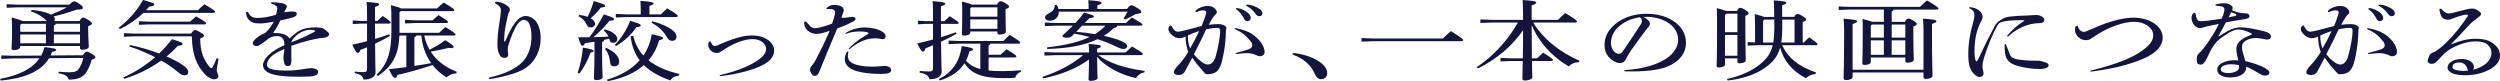
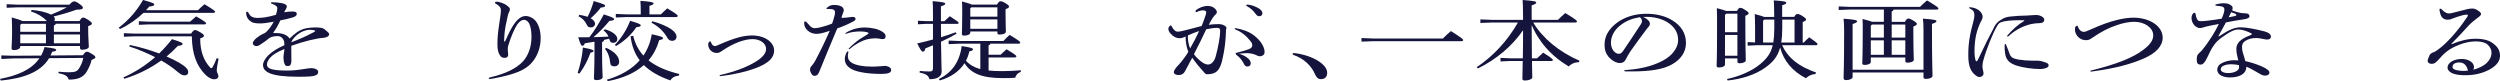
<svg xmlns="http://www.w3.org/2000/svg" id="_レイヤー_2" viewBox="0 0 1125.88 36.55">
  <defs>
    <style>.cls-1{fill:#14143c;}</style>
  </defs>
  <g id="_レイヤー_2-2">
    <path class="cls-1" d="M37.36,24.86c.88-1.33,1.27-1.57,1.72-1.57.59,0,1.08.2,2.16.9,1.27.78,1.72,1.18,1.72,1.57s-.39.67-1.72,1.22c-.39,1.84-1.13,3.37-2.11,5.14-1.62,2.75-4.02,3.73-8.19,3.73-.39-1.45-1.47-2.35-4.61-2.86l.05-.71c1.52.16,3.09.27,4.56.27,2.94,0,3.87-.43,4.71-1.84.83-1.33,1.52-2.78,1.86-4.63l-15.39.12c-3.92,6.55-12.21,9.18-21.77,10.08l-.34-.75c7.6-1.45,14.17-4.04,17.75-9.29l-12.16.08-5,.24v-1.61l5,.16,12.94-.08c.64-1.18,1.13-2.43,1.52-3.84,4.71.55,5.25.86,5.25,1.25s-.34.67-1.81.86c-.25.55-.49,1.14-.74,1.69l14.61-.12ZM31.23,2.08c1.18-1.22,1.67-1.45,2.16-1.45.54,0,1.13.23,2.45,1.18,1.27.9,1.47,1.25,1.47,1.69,0,.59-.69.86-2.89.86-3.28,1.18-6.81,2.24-10.3,3.06.39.35.59.75.59,1.18,0,.35-.1.67-.25.9h11.33c.78-1.33,1.18-1.57,1.62-1.57.54,0,.93.12,2.35,1.02,1.52,1.1,1.62,1.33,1.62,1.65,0,.39-.29.67-1.67,1.18v1.49c0,4,.29,6.39.29,7.76,0,.82-1.42,1.37-2.94,1.37-.64,0-1.03-.27-1.03-.78v-.9H9.12v.31c0,.86-1.13,1.53-2.75,1.53-.78,0-1.18-.27-1.18-.75,0-1.1.25-2.98.25-7.69,0-2.08-.05-4.08-.15-6.27,3.04.86,4.27,1.29,4.8,1.65h11.03c-.1-.08-.15-.16-.25-.24-1.62-1.76-4.31-3.33-6.96-4.12l.34-.67c3.14.24,6.47.94,8.73,2.12,2.45-.98,4.85-2.04,7.11-3.29H7.89l-4.9.2v-1.61l4.9.2h23.34ZM9.71,10.71l-.59.47v3.14h11.57v-3.61h-10.98ZM9.12,15.53v3.96h11.57v-3.96h-11.57ZM25.1,10.71c-.1.43-.39.63-.83.78v2.82h11.77v-3.61h-10.93ZM24.27,15.53v3.96h11.77v-3.96h-11.77Z" />
    <path class="cls-1" d="M64.61,5.8c-2.94,2.82-6.62,5.41-10.54,7.25l-.64-.55c4.27-3.18,8.09-7.45,10.98-12.51,4.71,1.33,5.1,1.57,5.05,2.12-.05.43-.74.75-2.21.82-.44.55-.93,1.1-1.47,1.65h23.39c.98-1.02,1.91-1.76,2.94-2.67,4.17,2.55,4.76,3.02,4.76,3.41,0,.27-.29.47-.78.47h-31.48ZM58.53,20.27c4.27.86,8.92,2.24,13.14,3.8,2.06-1.96,3.97-4.12,5.79-6.43,4.31,1.37,4.76,1.65,4.76,2.16,0,.39-.44.71-2.11.86-1.62,1.73-3.28,3.29-5.1,4.78,2.21.94,4.12,1.88,5.64,2.78,3.14,1.84,4.12,3.06,4.12,4.23,0,.94-.59,1.49-1.67,1.49s-1.86-.55-3.38-1.8c-2.01-1.73-4.46-3.37-7.11-4.9-4.9,3.57-10.49,6.31-16.57,8.23l-.49-.59c5.29-2.39,10.05-5.41,14.32-9.14-3.82-1.92-7.84-3.61-11.67-4.82l.34-.67ZM60.64,16.35l-4.85.2v-1.61l4.85.2h25.4c.88-1.25,1.27-1.61,1.77-1.61.54,0,1.13.24,2.55,1.1,1.27.82,1.52,1.18,1.52,1.45,0,.43-.44.78-1.72,1.22,0,5.76,1.57,9.76,4.17,12.75.44.55.64.63.88.63s.44-.24.64-.63c.69-1.18,1.32-2.71,1.72-3.84l.88.2c-.44,2.08-.83,4.39-.83,5.37s.74,1.57.74,2.51c0,.86-.74,1.41-1.86,1.41-1.47,0-2.99-1.02-4.17-2.24-3.58-3.76-5.83-8.67-5.93-17.1h-25.74ZM85.59,9.76c.88-.82,1.77-1.57,2.75-2.39,3.92,2.27,4.46,2.78,4.46,3.14,0,.27-.25.47-.74.47h-24.86l-4.66.2v-1.61l4.66.2h18.38Z" />
    <path class="cls-1" d="M111.2,5.25c.39,0,.69.39,1.03,1.06.54,1.06,1.81,1.76,3.38,1.76,2.75,0,4.66-.27,8.68-1.41.39-1.29.59-2.24.59-2.75,0-.55,0-.82-.54-1.25-.54-.47-1.13-.75-1.91-.98-.34-.12-.44-.2-.44-.39,0-.16.2-.27.49-.27,1.67,0,3.14.16,4.41.39,1.37.27,2.3.82,2.3,1.45,0,.39-.2.82-.39,1.14-.25.43-.49.86-.83,1.53,1.32-.24,2.4-.35,3.73-.35,1.42,0,1.96.35,1.96,1.1,0,.63-.54,1.18-1.81,1.57-1.96.59-3.73.98-5.59,1.33-.98,2.12-2.01,3.96-3.04,5.33-.1.12-.15.2-.15.27s.05.12.2.12h1.27c2.6,0,4.71.82,5.74,2.27.05.08.1.12.2.12s.15-.08.25-.2c1.08-1.1,2.06-1.88,3.04-2.59,1.13-.78,2.65-1.49,4.07-1.76,1.42-.27,2.7-.39,4.46-.39.83,0,1.57.08,2.16.16.69.08,1.18.27,1.62.63.49.35.98.75,1.52,1.25.49.43.64.75.64,1.02,0,.39-.2.71-.69,1.06-.39.27-1.03.47-1.81.55-3.19.24-8.63,1.49-14.56,3.61.05,2.39.05,5.02.05,6.94,0,.47-.1,1.02-.39,1.61-.25.39-.49.55-1.27.55-.83,0-1.13-.2-1.42-.94-.34-.9-.49-1.88-.49-3.02,0-.59.1-1.06.2-1.8.1-.67.2-1.22.2-1.92-3.19,1.37-4.95,2.43-6.18,3.69-1.08,1.1-1.67,2.39-1.67,3.29,0,1.73,1.67,2.75,9.17,2.75,2.06,0,4.41-.2,7.11-.63,1.67-.27,3.04-.47,3.63-.47,1.81,0,3.19.75,3.19,1.69s-.49,1.41-1.77,1.76c-.93.27-2.5.43-7.21.43-12.26,0-15.88-2.08-15.88-5.33,0-1.1.83-2.82,2.45-4.39,1.57-1.53,4.12-3.18,7.16-4.47,0-1.41-.1-1.92-.49-2.63-.64-1.06-1.52-1.49-2.55-1.49s-1.91.12-2.79.43c-.39.12-.83.39-1.08.59-1.32,1.1-2.5,1.92-4.12,2.94-.34.27-.93.55-1.72.55-.74,0-1.47-.71-1.47-1.22,0-.55.25-1.1,1.57-2.35,1.23-.94,2.26-1.61,2.84-1.84.69-.27,1.27-.55,1.67-.98,1.37-1.33,2.25-2.55,3.38-4.59-2.35.47-4.85.78-6.08.78-2.75,0-3.82-.35-5-1.49-.93-.86-1.37-2.12-1.37-3.25,0-.35.15-.55.39-.55ZM141.2,14.55c.69-.39.78-.47.78-.59s-.05-.16-.34-.27c-.44-.16-1.23-.27-2.26-.27-1.32,0-3.58.75-4.95,1.8-1.62,1.18-2.6,2.35-3.33,3.84,3.28-1.22,6.57-2.63,10.1-4.51Z" />
-     <path class="cls-1" d="M168.88,10.63c0,2.31.05,4.59.05,6.9,2.21-.67,4.36-1.37,6.37-2.08l.39.67c-2.25,1.33-4.46,2.51-6.77,3.57.05,9.53.2,11.73.2,12.98,0,1.8-2.01,3.18-5.39,3.18-.39-1.65-1.23-2.27-3.97-2.94l.05-.67c1.52.16,2.75.24,3.73.24,1.47,0,1.76-.31,1.76-1.61v-9.57c-.98.39-1.96.78-2.99,1.18-.29.9-.59,1.33-1.13,1.33-.64,0-.98-.47-2.55-3.69,2.3-.47,4.51-1.02,6.67-1.57v-7.92h-2.7l-3.73.2v-1.61l3.73.2h2.7v-2.51c0-3.06-.05-4.67-.2-6.04,4.95.35,5.64.63,5.64,1.1,0,.35-.34.67-1.86,1.14v6.31h1.08c.78-.75,1.47-1.45,2.4-2.24,3.28,2.24,3.58,2.63,3.58,3.02,0,.27-.29.43-.78.43h-6.28ZM179.86,16c-.34,9.37-3.53,14.04-9.61,18.2l-.69-.43c4.61-4.71,6.67-9.49,6.72-19.65,0-8.51-.05-9.92-.2-11.84,2.75.75,3.97,1.18,4.56,1.53h16.18c.88-.86,1.91-1.8,2.99-2.67,4.51,2.71,4.76,3.06,4.76,3.41,0,.27-.29.47-.78.47h-23.29l-.59.47v9.29h17.85c.98-.98,1.91-1.8,2.84-2.59,4.12,2.55,4.56,2.98,4.56,3.33,0,.27-.29.47-.78.47h-13.34c.49,2.2,1.23,4.35,2.4,6.39,2.5-1.22,4.95-2.63,7.11-4.31,3.38,2.2,3.73,2.59,3.73,3.1,0,.31-.34.51-1.08.51-.34,0-.69-.04-1.13-.12-2.55.59-5.39,1.25-8.09,1.69,2.6,4.08,6.52,7.06,11.72,9.06l-.2.75c-1.72,0-3.43.71-4.36,1.8-2.45-1.49-4.61-3.33-6.32-5.57-5.15,1.73-10.69,3.29-15.84,4.47-.29.98-.59,1.29-1.13,1.29-.64,0-1.13-.55-2.7-3.88,2.65-.31,5.29-.63,7.84-.94v-14.24h-3.14ZM194.77,9.14c.88-.78,1.72-1.53,2.75-2.35,3.82,2.39,4.22,2.71,4.22,3.1,0,.27-.25.47-.74.47h-14.07l-4.51.2v-1.61l4.51.2h7.84ZM187.41,16c-.1.43-.34.63-.78.82v12.86c2.5-.35,5.05-.78,7.55-1.25-1.27-1.84-2.3-3.8-3.04-5.84-.74-2.16-1.18-4.35-1.37-6.59h-2.35Z" />
    <path class="cls-1" d="M231.57,10.78c1.67-2.39,3.43-3.57,5.15-3.57,1.57,0,3.38.86,4.56,2.27,1.32,1.73,2.21,4.31,2.21,7.65,0,4.31-1.47,8.27-4.07,11.18-2.79,3.14-7.16,5.14-17.31,7.06-.69.12-1.18.2-1.47.2-.34,0-.54-.12-.54-.31s.15-.35.78-.47c6.81-1.57,11.57-3.96,14.41-6.9,2.55-2.63,4.07-6.67,4.07-11.33,0-2.67-.44-4.82-1.08-6.04-.54-.98-1.42-1.61-2.3-1.61-.98,0-2.06.74-2.99,2.04-1.27,1.92-2.79,5.29-4.07,9.49-.15.47-.25.98-.25,1.73,0,.94.2,1.96.2,2.43,0,.9-.54,1.45-1.47,1.45-1.27,0-1.72-.24-2.45-1.45-.64-1.06-.93-2.59-.93-4.9,0-2.51.25-5.18.69-8.08.49-3.14.88-5.84.88-6.94,0-1.22-.49-1.92-2.21-2.98-.34-.2-.49-.27-.49-.47,0-.24.29-.47.78-.47.44,0,.88.08,1.57.27,1.47.43,2.45.94,3.58,1.84.54.47.83.82.83,1.33,0,.55-.29,1.06-.54,1.57-.34.71-.54,1.88-.98,3.92-.74,3.06-1.08,6.23-1.08,8.74,0,.2.15.31.25.31s.2-.12.29-.31c1.47-3.45,2.84-6.04,3.97-7.65Z" />
    <path class="cls-1" d="M260.16,32.82c1.13-3.45,2.06-7.53,2.35-11.41,4.07.78,4.8,1.06,4.8,1.53,0,.31-.29.55-1.37.78-1.08,2.98-2.6,6.2-5,9.45l-.78-.35ZM267.71,18.78c-1.37.27-2.79.47-4.31.71-.29.75-.59,1.1-1.08,1.1-.59,0-.93-.59-1.91-3.8h5c2.35-3.02,4.56-6.67,6.52-10.31,4.27,1.41,4.61,1.69,4.61,2.16s-.54.63-2.11.78c-2.06,2.55-4.41,4.94-7.16,7.33,2.25-.04,4.51-.16,6.77-.27-.49-1.14-1.27-2.08-2.21-2.75l.54-.55c3.68,1.02,5.64,2.74,5.64,4.39,0,1.06-.78,1.73-1.91,1.73-.88,0-1.37-.47-1.57-1.33-.05-.2-.1-.39-.15-.55-.78.16-1.57.35-2.35.55-.05.55-.34.82-.88.98v4.27c0,7.69.25,10.39.25,11.53,0,.78-1.18,1.33-2.75,1.33-.83,0-1.18-.27-1.18-.78,0-1.06.25-4.04.25-12.12v-4.39ZM260.9,6.67c1.47.24,2.75.55,3.73.9,1.18-2.27,2.01-4.47,2.75-7.1,4.56,1.33,5.15,1.69,5.15,2.16,0,.39-.49.67-1.96.78-1.32,1.76-2.79,3.29-4.56,4.82,1.32.71,1.96,1.61,1.96,2.47,0,.94-.83,1.65-1.81,1.65s-1.57-.39-1.91-1.22c-.74-1.69-2.16-3.1-3.73-3.8l.39-.67ZM273.1,21.57c3.77,1.76,5.74,3.92,5.74,6.27,0,1.25-.88,2.04-2.21,2.04-1.08,0-1.76-.51-1.81-1.53-.25-2.71-1.08-4.9-2.4-6.35l.69-.43ZM285.16,16.12c.83,3.49,2.35,6.43,4.61,8.9,1.86-2.75,3.14-5.96,3.77-9.61,4.27.98,5.05,1.29,5.05,1.73,0,.47-.44.71-1.72.94-1.03,3.53-2.6,6.55-4.8,9.1,3.38,2.71,7.94,4.71,13.87,6.16l-.2.71c-1.96.2-3.14.98-3.87,2.16-5.1-1.8-9.02-4.04-11.91-6.9-4.02,3.57-9.46,5.96-16.28,7.25l-.34-.67c6.32-1.88,11.28-4.78,14.76-8.74-2.25-2.94-3.58-6.51-4.12-10.82l1.18-.2ZM276.88,20.23c2.79-2.82,5.34-6.78,6.91-10.86,4.12,1.22,4.76,1.57,4.76,2.04,0,.51-.64.71-1.96.82-1.96,2.98-5.05,6.04-9.07,8.47l-.64-.47ZM297.62,6.47c.93-.94,1.91-1.84,2.89-2.71,4.31,2.59,4.71,3.06,4.71,3.41,0,.31-.29.51-.78.51h-22.45l-4.66.2v-1.61l4.66.2h6.57v-1.53c0-1.8-.05-2.94-.15-4.55,4.76.31,5.93.67,5.93,1.1,0,.39-.34.71-1.86,1.14v3.84h5.15ZM293.84,9.57c3.48.94,6.77,2.35,8.78,3.84,1.32.98,2.06,2.08,2.06,3.06,0,1.18-.83,1.92-1.96,1.92-.93,0-1.67-.43-2.21-1.41-1.47-2.59-3.73-4.98-7.16-6.78l.49-.63Z" />
    <path class="cls-1" d="M320.2,19.02c.39,1.18,1.03,1.73,1.81,1.73.39,0,.74-.16,2.06-.75,3.48-1.53,6.37-2.59,8.92-3.25,2.11-.55,3.97-.78,5.74-.78,5.64,0,9.9,2.98,9.9,6.82,0,3.29-2.65,5.8-8.48,7.96-4.02,1.49-9.32,2.74-14.66,3.41-.59.08-.83.12-1.03.12-.25,0-.39-.08-.39-.24s.1-.24.64-.35c6.67-1.53,12.21-3.73,16.03-6.16,3.04-1.96,4.27-3.76,4.27-5.53,0-2.43-2.65-4.39-6.03-4.39-1.81,0-3.82.39-6.28,1.29s-5.15,2.35-7.94,4.27c-.83.55-1.18.67-2.06.67-2.06,0-3.77-1.69-3.77-3.84,0-.67.44-1.37.83-1.37.2,0,.29.08.44.39Z" />
    <path class="cls-1" d="M375.85,7.06c.15-.78.2-1.25.2-1.57,0-.94-.69-1.45-2.6-1.45h-1.03c-.15,0-.25-.08-.25-.16s.05-.2.29-.43c1.03-.9,1.86-1.22,3.19-1.22,1.96,0,3.43.47,3.97,1.29.25.39.39.78.39,1.06,0,.31-.15.78-.39,1.37s-.44,1.18-.69,2.08h.64c.69,0,1.72-.08,2.89-.27.54-.08,1.23-.16,1.52-.16.83,0,1.32.35,1.32.9,0,.43-.29.75-1.08,1.18-2.3,1.22-4.51,2.2-7.16,3.1-3.68,8.71-5.44,12.98-8.09,19.49-.59,1.45-1.13,1.88-2.16,1.88-.49,0-.88-.2-1.23-.71-.54-.82-.78-1.45-.78-2.24,0-.59.34-1.22.98-1.84.49-.59.98-1.29,1.42-2.12,2.4-4.51,4.46-8.78,6.47-13.37-3.04,1.02-4.56,1.37-5.93,1.37-1.52,0-2.89-.51-3.92-1.41-1.08-.94-1.67-2.12-1.67-3.41,0-.59.15-.78.39-.78.29,0,.59.16.83.47.59.67,1.18,1.33,1.52,1.69.69.63,1.37.9,2.01.9.78,0,1.72-.2,2.84-.47,1.42-.35,3.14-.86,5-1.61.39-1.1.83-2.47,1.08-3.57ZM382.08,23.37c0,.16-.05.35-.1.59-.1.31-.15.74-.15,1.18,0,1.53.69,2.55,1.96,3.25,1.72.94,4.66,1.61,8.82,1.61,1.08,0,2.55-.04,3.73-.16.88-.08,1.72-.16,2.21-.16.34,0,.54.04.83.12,1.32.31,1.96.94,1.96,1.69,0,1.22-1.13,1.8-4.51,1.8-5.79,0-10.59-.82-12.89-1.96-2.35-1.14-3.48-2.71-3.48-4.75,0-.86.34-2.08.78-2.9.2-.35.39-.55.59-.55.15,0,.25.08.25.24ZM391.15,14.98c0-.16-.2-.35-.64-.47-.69-.2-1.72-.35-3.14-.35-2.16,0-4.36.35-5.88.9-.2.12-.39.16-.64.16-.1,0-.15-.04-.15-.16,0-.08.2-.27.59-.51,1.37-.78,3.04-1.45,4.46-1.76,1.18-.27,2.35-.43,3.58-.43,1.37,0,3.14.2,4.51.51,1.37.31,2.65.82,3.58,1.45,1.08.71,1.42,1.29,1.42,2,0,.82-.44,1.29-1.18,1.29-.54,0-1.08-.08-1.67-.2-.64-.12-1.32-.16-1.91-.16-1.23,0-2.55.2-3.68.47-2.16.55-5.2,2.16-7.5,4.16-.29.24-.39.27-.49.27s-.2-.08-.2-.16.05-.16.25-.35c1.13-1.22,3.09-2.86,4.71-4,1.08-.71,2.11-1.33,3.24-2,.64-.39.74-.51.74-.67Z" />
    <path class="cls-1" d="M423.79,16.74c2.21-.67,4.41-1.37,6.62-2.2l.39.63c-2.3,1.33-4.66,2.55-7.01,3.61.1,9.69.29,12.08.29,13.45,0,2.04-1.67,3.45-5.49,3.45-.44-1.73-1.62-2.43-4.46-3.02l.1-.71c1.62.16,2.6.24,4.27.24,1.27,0,1.67-.35,1.67-1.45v-10.35c-1.13.51-2.3.98-3.43,1.41-.25,1.1-.59,1.45-1.08,1.45-.59,0-.93-.43-2.6-3.69,2.55-.59,4.85-1.14,7.11-1.76v-7.06h-3.04l-3.73.2v-1.61l3.73.2h3.04v-2.63c0-3.53-.05-4.94-.15-6.39,5.1.43,5.69.71,5.69,1.14,0,.35-.39.71-1.96,1.18v6.71h1.57c.74-.74,1.52-1.45,2.4-2.23,3.68,2.35,4.02,2.63,4.02,3.02,0,.27-.29.43-.78.43h-7.21l.05,6ZM445.21,31.76c1.81.2,3.82.27,6.23.27,2.89,0,5.74-.16,8.29-.39v.75c-1.57.55-2.21,1.53-2.55,2.63-1.52.12-3.28.16-5.44.16-9.51,0-14.46-2.08-17.36-6.71-2.3,3.61-6.13,6.31-11.13,7.76l-.44-.63c5.79-2.82,9.32-7.61,10.3-14.86,4.36.67,5.1,1.02,5.1,1.45s-.49.67-1.67.98c-.34,1.49-.83,2.9-1.52,4.2,1.67,1.8,3.77,3.02,6.47,3.76v-11.45h-9.56l-4.71.2v-1.61l4.71.2h19.95c.78-.86,1.77-1.8,2.79-2.75,4.27,2.55,4.8,3.1,4.8,3.49,0,.27-.29.47-.78.47h-12.7c-.1.43-.39.63-.78.78v4.2h5.39c.93-.86,1.76-1.61,2.7-2.47,4.07,2.47,4.41,2.82,4.41,3.22,0,.27-.29.47-.78.47h-11.72v5.88ZM436.97,14.2v.47c0,.82-1.23,1.37-2.75,1.37-.74,0-1.03-.24-1.03-.71,0-.75.15-3.02.15-9.73,0-2.08,0-3.41-.1-4.94,2.65.71,3.87,1.1,4.41,1.41h11.33c.78-1.29,1.13-1.49,1.62-1.49.54,0,.93.08,2.35.94,1.23.78,1.47,1.1,1.47,1.45s-.34.71-1.57,1.18v1.96c0,4.55.15,7.29.15,8.08,0,.94-1.32,1.37-2.89,1.37-.64,0-.93-.2-.93-.71v-.67h-12.21ZM437.46,3.29l-.49.47v3.76h12.21V3.29h-11.72ZM449.18,12.98v-4.24h-12.21v4.24h12.21Z" />
-     <path class="cls-1" d="M490.46,23.61c0-1.73-.1-2.75-.2-3.84,5,.35,5.54.63,5.54,1.06,0,.35-.29.67-1.72,1.1v1.69h12.8c1.03-.98,1.81-1.69,2.94-2.67,4.41,2.55,4.85,2.98,4.85,3.37,0,.27-.29.51-.78.51h-19.22c4.61,3.45,11.67,5.88,20.84,7.1l-.2.71c-1.62.23-2.94,1.25-3.77,2.55-7.31-1.65-13.78-5.29-17.45-9.57,0,5.84.2,8.12.2,9.57,0,.67-1.42,1.22-2.99,1.22-.74,0-1.08-.24-1.08-.67,0-1.22.2-3.57.25-8.98-5.54,4.12-13.19,7.06-20.64,8.51l-.39-.67c6.72-2.12,13.68-5.69,18.29-9.76h-12.4l-4.95.2v-1.61l4.95.2h15.15ZM503.16,11.57c-.1.63-.54.9-1.47.98-1.37,1.37-2.89,2.55-4.61,3.57,2.06.47,3.97.94,5.59,1.49,2.94.98,4.95,2.04,4.95,3.18,0,.82-.78,1.25-1.62,1.25-1.13,0-1.96-.39-3.58-1.18-2.55-1.25-5.29-2.31-8.14-3.22-5.98,2.86-13.48,4.16-22.65,4.43l-.1-.74c8.19-.9,14.46-2.39,19.17-4.67-2.25-.63-4.56-1.1-6.86-1.49l-.98.98c-.69.67-1.18.82-2.45.82s-1.96-.24-1.96-.94c1.67-1.49,3.24-2.98,4.71-4.47h-7.65l-4.95.2v-1.61l4.95.2h8.83c1.37-1.45,2.65-2.98,3.92-4.67,3.77,1.02,4.36,1.25,4.36,1.76,0,.39-.54.63-2.01.75l-2.11,2.16h18.58c1.03-.98,1.62-1.57,2.65-2.47,4.31,2.43,4.76,2.78,4.76,3.18,0,.27-.29.51-.78.51h-10.54ZM490.27,4.04v-.43c0-1.57-.05-2.27-.15-3.53,4.9.35,5.93.71,5.93,1.14,0,.39-.34.75-1.86,1.18v1.65h13.38c.98-1.37,1.37-1.69,1.86-1.69s1.08.16,2.84,1.29c1.27.78,1.72,1.18,1.72,1.69,0,.47-.54.78-2.6,1.02-1.57.98-3.24,1.8-4.76,2.43l-.64-.47c.69-1.06,1.23-1.88,1.81-3.06h-30.94c0,2.71-2.06,4.08-4.12,4.08-1.13,0-2.11-.47-2.11-1.45,0-.71.49-1.25,1.47-1.76,2.3-1.1,2.89-2.2,2.89-3.84l.93-.08c.34.55.64,1.22.78,1.84h13.53ZM484.68,14.31c2.79.23,5.64.59,8.43,1.06,1.81-1.1,3.33-2.39,4.71-3.8h-10.49l-2.65,2.75Z" />
-     <path class="cls-1" d="M533.96,16.39c-.83.51-1.86.82-2.79.82-1.47,0-2.89-.75-4.02-2.12-.69-.75-.98-1.45-.98-2.16,0-.63.69-1.49,1.08-1.49.15,0,.25.04.34.27.93,1.88,1.91,2.55,2.84,2.55.59,0,1.57-.16,3.38-.63,2.4-.63,4.95-1.25,7.35-1.92.74-1.76,1.27-3.25,1.77-4.82.2-.55.29-1.06.29-1.37,0-.55-.49-.86-1.42-.86-.83,0-1.86.27-2.65.67-.15.08-.25.12-.44.12s-.34-.12-.34-.35c0-.2.15-.43.49-.71,1.18-.94,3.38-1.73,4.9-1.73,1.81,0,3.14.67,3.97,1.92.2.31.29.63.29.98,0,.27-.1.47-.49.86-.83.78-1.77,1.92-3.14,4.75,1.23-.2,2.6-.31,4.46-.31s3.48.9,3.48,1.76c0,.24-.1.55-.2.78-.05,4.47-.64,9.14-1.47,12.67-1.13,5.84-3.09,7.37-7.01,7.37-.54,0-.78-.16-1.23-.67-1.13-1.29-2.11-2.43-3.04-3.49-1.03-1.29-1.86-2.47-2.45-3.29-.83,1.49-2.01,3.76-3.24,6.08-.59,1.1-1.47,1.73-2.84,1.73s-2.21-.51-2.21-1.33c0-.63.83-1.96,2.01-3.1,1.42-1.49,3.24-3.88,4.51-6-.83-2.12-1.23-4.51-1.23-6.98ZM535.04,15.92c-.05.2-.1.35-.1.55,0,1.84.39,3.76,1.03,5.33,1.67-2.9,2.89-5.22,4.07-7.84-1.91.63-3.24,1.18-5,1.96ZM541.81,28.31c.83.51,1.62.75,2.25.75.44,0,.93-.16,1.32-.39.88-.59,1.67-1.69,2.06-3.06,1.32-4.78,2.06-9.45,2.06-11.57,0-1.14-.29-1.49-1.37-1.49-1.23,0-3.14.23-4.9.63-1.76,3.8-3.38,7.06-5.54,11.22.78,1.18,2.6,2.98,4.12,3.92ZM557.89,24.2c-.29.04-.64.08-.83.08-.34,0-.64-.04-.64-.2s.1-.23.59-.35c1.96-.47,3.87-1.02,5.34-1.53,1.08-.39,1.62-1.06,1.62-1.76,0-.63-.25-1.22-.74-1.84-2.06-2.59-4.02-4.16-6.86-5.33-.25-.12-.34-.24-.34-.39,0-.12.1-.2.29-.2.15,0,.34.04.74.12,2.89.59,4.9,1.33,6.72,2.47,1.32.86,2.84,2.2,3.87,3.53,1.13,1.49,1.86,3.22,1.86,4.43,0,.9-.25,1.45-.83,1.76-.44.24-.83.35-1.27.35-.54,0-.74-.04-1.47-.43-1.23-.59-2.89-.98-4.31-.98-.88,0-2.21.12-3.73.27ZM557.89,3.76c1.03.23,2.4.82,3.33,1.45,1.42.94,2.06,1.88,2.06,2.86,0,.9-.64,1.45-1.52,1.45-.59,0-1.13-.31-1.47-1.02-.83-1.73-2.06-3.25-3.43-4.2-.2-.16-.25-.24-.25-.39s.15-.27.39-.27c.2,0,.49.04.88.12ZM567.11,7.29c-.64,0-1.08-.24-1.72-1.14-.88-1.29-2.35-2.59-3.87-3.41-.2-.12-.29-.2-.29-.35s.15-.31.49-.31c.98,0,2.7.43,4.31,1.22,1.72.82,2.5,1.76,2.5,2.67,0,.82-.59,1.33-1.42,1.33Z" />
+     <path class="cls-1" d="M533.96,16.39c-.83.51-1.86.82-2.79.82-1.47,0-2.89-.75-4.02-2.12-.69-.75-.98-1.45-.98-2.16,0-.63.69-1.49,1.08-1.49.15,0,.25.04.34.27.93,1.88,1.91,2.55,2.84,2.55.59,0,1.57-.16,3.38-.63,2.4-.63,4.95-1.25,7.35-1.92.74-1.76,1.27-3.25,1.77-4.82.2-.55.29-1.06.29-1.37,0-.55-.49-.86-1.42-.86-.83,0-1.86.27-2.65.67-.15.08-.25.12-.44.12s-.34-.12-.34-.35c0-.2.15-.43.49-.71,1.18-.94,3.38-1.73,4.9-1.73,1.81,0,3.14.67,3.97,1.92.2.31.29.63.29.98,0,.27-.1.47-.49.86-.83.78-1.77,1.92-3.14,4.75,1.23-.2,2.6-.31,4.46-.31s3.48.9,3.48,1.76c0,.24-.1.55-.2.78-.05,4.47-.64,9.14-1.47,12.67-1.13,5.84-3.09,7.37-7.01,7.37-.54,0-.78-.16-1.23-.67-1.13-1.29-2.11-2.43-3.04-3.49-1.03-1.29-1.86-2.47-2.45-3.29-.83,1.49-2.01,3.76-3.24,6.08-.59,1.1-1.47,1.73-2.84,1.73s-2.21-.51-2.21-1.33c0-.63.83-1.96,2.01-3.1,1.42-1.49,3.24-3.88,4.51-6-.83-2.12-1.23-4.51-1.23-6.98ZM535.04,15.92c-.05.2-.1.35-.1.55,0,1.84.39,3.76,1.03,5.33,1.67-2.9,2.89-5.22,4.07-7.84-1.91.63-3.24,1.18-5,1.96ZM541.81,28.31c.83.51,1.62.75,2.25.75.44,0,.93-.16,1.32-.39.88-.59,1.67-1.69,2.06-3.06,1.32-4.78,2.06-9.45,2.06-11.57,0-1.14-.29-1.49-1.37-1.49-1.23,0-3.14.23-4.9.63-1.76,3.8-3.38,7.06-5.54,11.22.78,1.18,2.6,2.98,4.12,3.92ZM557.89,24.2c-.29.04-.64.08-.83.08-.34,0-.64-.04-.64-.2s.1-.23.59-.35c1.96-.47,3.87-1.02,5.34-1.53,1.08-.39,1.62-1.06,1.62-1.76,0-.63-.25-1.22-.74-1.84-2.06-2.59-4.02-4.16-6.86-5.33-.25-.12-.34-.24-.34-.39,0-.12.1-.2.29-.2.15,0,.34.04.74.12,2.89.59,4.9,1.33,6.72,2.47,1.32.86,2.84,2.2,3.87,3.53,1.13,1.49,1.86,3.22,1.86,4.43,0,.9-.25,1.45-.83,1.76-.44.24-.83.35-1.27.35-.54,0-.74-.04-1.47-.43-1.23-.59-2.89-.98-4.31-.98-.88,0-2.21.12-3.73.27Zc1.03.23,2.4.82,3.33,1.45,1.42.94,2.06,1.88,2.06,2.86,0,.9-.64,1.45-1.52,1.45-.59,0-1.13-.31-1.47-1.02-.83-1.73-2.06-3.25-3.43-4.2-.2-.16-.25-.24-.25-.39s.15-.27.39-.27c.2,0,.49.04.88.12ZM567.11,7.29c-.64,0-1.08-.24-1.72-1.14-.88-1.29-2.35-2.59-3.87-3.41-.2-.12-.29-.2-.29-.35s.15-.31.49-.31c.98,0,2.7.43,4.31,1.22,1.72.82,2.5,1.76,2.5,2.67,0,.82-.59,1.33-1.42,1.33Z" />
    <path class="cls-1" d="M582.11,24.31c0-.16.1-.27.29-.35.1-.04.29-.08.59-.04,4.02.47,8.19,1.84,10.98,3.73,2.4,1.61,3.73,3.33,3.73,5.18s-1.13,2.82-2.84,2.82c-1.23,0-2.06-.82-2.7-2.35-1.67-3.84-5.1-6.98-9.61-8.55-.25-.08-.44-.24-.44-.43Z" />
    <path class="cls-1" d="M649.81,17.33c1.13-1.14,2.26-2.2,3.63-3.33,5.15,3.29,5.49,3.65,5.49,4.08,0,.27-.29.47-.78.47h-39.76l-5.25.2v-1.61l5.25.2h31.43Z" />
    <path class="cls-1" d="M710.97,28.04c-1.91,0-3.48.78-4.51,1.88-1.86-1.18-3.68-2.35-5.34-3.73-3.58-2.9-6.47-6.23-8.73-9.88-1.03-1.65-1.81-3.29-2.6-5.02.05,4.98.05,10,.1,14.98h2.3c.88-.86,1.72-1.61,2.79-2.55,3.92,2.43,4.36,3.02,4.36,3.33,0,.24-.29.43-.78.43h-8.63c.05,4.9.15,6.63.15,7.37s-1.62,1.41-3.29,1.41c-.78,0-1.18-.24-1.18-.75,0-1.02.1-2.9.15-8.04h-5.69l-4.31.2v-1.61l4.31.2h5.74c.1-4.2.1-8.43.1-12.63-5,7.25-12.06,13.1-20.3,17.18l-.59-.55c7.35-4.86,13.83-11.8,18.58-20.12h-11.91l-5,.2v-1.61l5,.2h14.22v-1.57c0-4.04-.1-5.61-.2-7.37,5.39.39,6.13.67,6.13,1.18,0,.39-.39.71-2.06,1.25v6.51h11.87c.93-.94,2.01-2,3.28-3.06,4.85,2.94,5.25,3.41,5.25,3.8,0,.27-.29.47-.78.47h-18.92c4.22,7.02,11.62,13.22,20.89,17.22l-.39.67Z" />
    <path class="cls-1" d="M743.05,10.67c0,.43-.15.86-.44,1.18-.34.43-.74.82-1.03,1.25-2.25,2.9-4.85,6.55-7.26,9.92-.83,1.25-1.67,2.75-2.3,3.96-.49.98-1.37,1.41-2.6,1.41-1.37,0-3.43-.98-5.05-2.86-1.27-1.57-1.76-3.1-1.76-5.41,0-3.69,1.76-7.02,5.64-9.92,3.38-2.51,8.09-4,13.14-4,4.71,0,8.78,1.06,11.91,3.06,3.97,2.47,5.98,5.88,5.98,10.16,0,3.92-2.26,7.37-6.42,9.65-3.82,2.08-9.22,3.1-18.14,3.1h-2.26c-.78,0-.98-.08-.98-.31s.15-.31,1.03-.35c7.3-.47,13.83-2.39,17.99-5.18,3.19-2.12,5.25-5.25,5.25-8.27,0-3.45-1.67-6.16-5.1-8.2-2.45-1.41-5.74-2.27-8.92-2.27-.64,0-1.18,0-1.72.04,2.01.9,3.04,2.04,3.04,3.06ZM729.51,11.57c-2.55,2.04-4.02,4.86-4.02,7.69s1.72,4.98,3.63,4.98c.69,0,1.27-.51,1.81-1.25,2.89-4.2,5.25-7.8,7.99-12,.44-.71.54-.98.54-1.29,0-.98-.34-1.57-1.03-1.96-3.63.63-6.32,1.73-8.92,3.84Z" />
    <path class="cls-1" d="M782.25,4.94c.64-1.18,1.03-1.41,1.42-1.41.54,0,.93.08,2.3.98,1.37.86,1.52,1.14,1.52,1.45,0,.35-.34.75-1.47,1.14v2.82c0,11.53.2,16.04.2,17.29,0,.78-1.47,1.29-2.79,1.29-.64,0-.98-.27-.98-.75v-1.45h-5.59v2.71c0,.82-1.13,1.37-2.65,1.37-.78,0-1.13-.2-1.13-.71,0-.9.2-2.12.2-17.61,0-4.67,0-6.39-.1-8.39,2.35.63,3.58.98,4.17,1.25h4.9ZM776.85,6.71v7.8h5.59V6.16h-5l-.59.55ZM776.85,25.1h5.59v-9.37h-5.59v9.37ZM808.03,7.61c.59-1.1.98-1.29,1.42-1.29.49,0,.98.04,2.35.94,1.42.94,1.57,1.22,1.57,1.53,0,.35-.39.74-1.52,1.14v9.22h.49c.74-.82,1.57-1.57,2.45-2.35,3.58,2.51,3.73,2.78,3.73,3.14,0,.24-.29.43-.79.43h-15.15c2.45,5.41,7.11,9.45,15.34,12.31l-.39.67c-1.67.08-3.14.82-4.22,1.88-6.28-3.25-10.05-7.96-11.62-13.84-1.13,4.16-3.29,6.67-6.77,9.1-4.46,3.22-10.74,5.14-16.87,5.76l-.29-.67c5.79-1.22,11.33-3.69,14.95-6.71,3.04-2.51,4.8-4.9,5.64-8.51h-7.06l-4.22.2v-1.61l3.33.16v-7.14c0-1.84-.05-3.65-.15-5.65,2.45.67,3.68,1.02,4.26,1.29h4.51c-.05-5.25-.1-6.39-.2-7.45,5.05.35,5.64.63,5.64,1.1,0,.35-.34.67-1.86,1.1v5.25h5.39ZM798.62,19.14c.29-1.8.44-3.92.44-6.47v-3.84h-4.51l-.54.51v9.8h4.61ZM808.18,19.14v-10.31h-5.54v3.88c0,2.47-.15,4.59-.44,6.43h5.98Z" />
    <path class="cls-1" d="M852.76,4.31c-.1.43-.39.67-.83.82v4.71h5.93c.74-1.29,1.08-1.49,1.57-1.49.54,0,1.03.16,2.35.98,1.27.82,1.47,1.14,1.47,1.45,0,.35-.29.71-1.57,1.18v1.96c0,8.74.2,11.8.2,13.06,0,.75-1.47,1.25-2.89,1.25-.54,0-.93-.27-.93-.75v-1.61h-15.54v2.04c0,.75-1.23,1.33-2.7,1.33-.74,0-1.13-.2-1.13-.67,0-1.1.2-4.51.2-15.8,0-1.33,0-2.63-.1-4.23,2.55.67,3.78,1.02,4.36,1.29h5.25v-5.53h-15.44l-4.9.2v-1.61l4.9.2h31.72c.98-.94,2.01-1.96,3.14-2.9,4.75,2.78,5.15,3.29,5.15,3.65,0,.27-.29.47-.78.47h-19.42ZM866.25,31.41V13.49c0-2.16-.1-3.61-.25-5.1,5.34.39,6.08.67,6.08,1.14,0,.39-.44.75-2.01,1.22v2.82c0,14.71.25,19.18.25,20.59,0,.75-1.27,1.37-2.94,1.37-.78,0-1.13-.24-1.13-.75v-2.16h-31.92v2.08c0,.71-1.32,1.37-2.89,1.37-.78,0-1.18-.27-1.18-.86,0-1.29.25-5.22.25-21.65,0-2.2-.1-3.65-.25-5.14,5.34.39,6.08.71,6.08,1.18,0,.39-.44.71-2.01,1.22v20.59h31.92ZM843.06,11.06l-.54.47v5.41h5.88v-5.88h-5.34ZM848.4,24.67v-6.51h-5.88v6.51h5.88ZM851.93,11.06v5.88h6.13v-5.88h-6.13ZM858.06,24.67v-6.51h-6.13v6.51h6.13Z" />
    <path class="cls-1" d="M898.18,11.96c.64-1.22,1.47-2.08,2.55-2.78.44-.31.98-.63,1.42-.86.83-.43,1.76-.71,3.09-.86,1.91-.24,5.54-.47,7.75-.47.64,0,1.57-.08,2.4-.16.69-.08,1.13-.08,1.57-.08.98,0,1.86.24,2.75.78.59.39.93.82.93,1.29,0,.51-.2.9-.54,1.18-.34.27-.93.43-1.67.43-1.42,0-3.38.27-4.85.71-3.33.98-6.32,2.63-8.87,5.02-.25.24-.34.31-.54.31-.15,0-.25-.12-.25-.24s.1-.27.25-.43c2.26-2.59,4.66-4.74,7.26-6.27.15-.08.25-.16.25-.23s-.1-.16-.25-.16c-.64-.04-1.32-.04-2.06-.04-3.53,0-6.32.31-7.75.75-1.08.31-1.67.78-2.35,2.12-1.67,2.75-4.71,10.16-6.03,15.06-.34,1.1-.44,2.2-.44,3.1,0,.47.15,1.02.29,1.69.1.43.2.9.2,1.25,0,.94-.83,1.61-1.81,1.61-.49,0-.88-.12-1.52-.59-2.45-1.73-3.53-4.27-3.53-9.18,0-5.41.59-9.02,2.4-15.73.2-.75.34-1.65.34-2.31,0-1.57-.54-2.35-1.96-2.98-.25-.12-.39-.24-.39-.39s.15-.27.34-.27c.25,0,.83.08,1.37.2,2.55.59,4.36,2.27,4.36,4.24,0,.35-.15.78-.34,1.18-2.35,4.31-3.33,8.63-3.33,14.63,0,1.45.15,2.55.44,3.57.15.43.29.55.49.55s.39-.31.69-.86c2.89-6.12,5.25-10.86,7.35-14.74ZM917.5,27.33c1.08,0,1.86.16,3.77.82,1.03.35,1.32.71,1.32,1.29,0,.43-.29.86-.83,1.06-1.08.43-1.81.59-3.09.59-3.38,0-7.79-.67-10.44-1.53-3.28-1.06-4.85-2.59-5.25-5.65-.15-.98-.2-2.12-.2-3.1,0-.78.1-1.02.29-1.02s.29.2.44.55c.54,1.25,1.03,2.55,1.42,3.65.64,1.8,1.37,2.31,3.97,2.82,1.81.31,4.27.51,6.18.51h2.4Z" />
    <path class="cls-1" d="M935.83,12.04c.54,1.57,1.57,2.31,2.65,2.31.44,0,1.03-.16,2.84-.98,5.2-2.35,8.82-3.61,12.6-4.51,2.5-.59,4.95-.9,6.91-.9,7.26,0,13.14,3.8,13.14,9.02,0,3.69-2.99,7.02-8.63,9.41-5.83,2.51-12.31,4.27-22.31,5.69-.59.08-1.03.16-1.32.16-.2,0-.34-.08-.34-.23s.15-.24.69-.35c11.37-2.78,18.48-5.73,22.85-8.98,3.33-2.43,4.8-4.47,4.8-6.78,0-3.41-3.87-6.08-8.53-6.08-2.21,0-5.1.51-7.94,1.53-3.63,1.22-6.91,2.86-11.28,5.88-1.08.75-1.57.86-2.7.86-2.4,0-4.8-2.12-4.8-4.78,0-.63.1-1.1.34-1.37.2-.24.39-.35.59-.35s.29.12.44.47Z" />
    <path class="cls-1" d="M1001.75,4.31c0-.78-.34-1.22-1.23-1.41-.54-.12-1.52-.24-2.35-.31-.39-.04-.49-.12-.49-.31,0-.16.1-.24.44-.35,1.08-.27,2.26-.47,3.09-.47,1.67,0,2.55.24,3.33.78.69.47.93.82.93,1.37,0,.35-.1.63-.2,1.1,1.08.47,2.11.67,3.04.94.83.23,1.76.35,2.89.35,1.23,0,1.86.51,1.86,1.29,0,.67-.69,1.18-2.79,1.45-2.75.39-4.95.78-7.84,1.37-.98,1.88-1.96,3.69-3.19,5.8-.1.16-.15.27-.15.35s.05.12.15.12.15-.04.39-.2c4.56-3.02,6.91-3.88,9.56-3.88,2.45,0,6.47.78,10.64,1.84,2.06.59,2.89,1.41,2.89,2.35,0,.86-.64,1.33-1.76,1.33-.29,0-1.08-.12-1.96-.31-.98-.2-2.06-.39-2.79-.39-1.91,0-3.58.39-4.95,1.25-1.18.75-1.57,1.53-1.57,3.02,0,.78.2,1.76.49,2.71.34,1.06.69,2.12.98,3.41,2.45.55,4.71,1.25,7.06,2.24,2.7,1.14,3.82,2.12,3.82,2.94s-.78,1.37-1.96,1.37c-.88,0-1.52-.27-2.94-1.14-2.06-1.25-4.22-2.39-5.49-2.9,0,3.18-2.94,4.86-7.45,4.86-2.65,0-5.64-1.02-5.64-3.41,0-1.45.78-2.47,2.45-3.25,1.67-.75,3.24-1.1,5.34-1.1.54,0,1.13.04,1.67.08-.2-.82-.39-1.61-.54-2.31-.2-.82-.34-1.84-.34-2.78,0-1.73.78-3.22,2.75-4.51.98-.67,2.25-1.25,3.68-1.8.44-.16.54-.27.54-.43,0-.2-.1-.31-.29-.39-2.06-1.02-4.02-1.69-5.88-1.69-1.57,0-3.68.9-7.65,3.8-1.67,1.22-2.6,2.31-3.53,3.69-.93,1.33-1.86,3.25-2.45,4.59-1.32,2.86-2.25,3.73-3.19,3.73-1.23,0-1.81-.47-1.81-2.12,0-1.76.25-2.31,1.03-3.02.34-.31.74-.67,1.18-1.14,3.68-4.51,6.18-8.74,7.75-12.04-1.37.27-3.09.63-4.46.9-1.13.24-2.01.47-2.7.71-.49.16-.88.24-1.42.24-1.76,0-3.73-2.08-3.73-4.51,0-1.45.74-2.35,1.27-2.35.34,0,.49.12.54.51.1.74.34,1.76.83,2.59.29.47.64.67,1.67.67.69,0,1.67-.08,2.7-.2,2.25-.27,4.46-.55,6.57-.94.88-1.88,1.23-3.41,1.23-4.08ZM1004.83,28.94c-1.57,0-2.75.27-3.73.78-.64.35-.98.82-.98,1.49,0,.98,1.18,1.69,3.43,1.69,2.6,0,4.8-1.14,4.8-2.47v-1.1c-1.28-.27-2.3-.39-3.53-.39ZM1004.83,5.49c-.39.67-.83,1.57-1.18,2.31,1.23-.2,2.3-.47,3.19-.67.25-.12.29-.27.29-.43,0-.12-.05-.24-.2-.35-.54-.35-1.42-.59-2.11-.86Z" />
-     <path class="cls-1" d="M1043.96,16.39c-.83.51-1.86.82-2.79.82-1.47,0-2.89-.75-4.02-2.12-.69-.75-.98-1.45-.98-2.16,0-.63.69-1.49,1.08-1.49.15,0,.25.04.34.27.93,1.88,1.91,2.55,2.84,2.55.59,0,1.57-.16,3.38-.63,2.4-.63,4.95-1.25,7.35-1.92.74-1.76,1.28-3.25,1.77-4.82.2-.55.29-1.06.29-1.37,0-.55-.49-.86-1.42-.86-.83,0-1.86.27-2.65.67-.15.08-.25.12-.44.12s-.34-.12-.34-.35c0-.2.15-.43.49-.71,1.18-.94,3.38-1.73,4.9-1.73,1.81,0,3.14.67,3.97,1.92.2.31.29.63.29.98,0,.27-.1.47-.49.86-.83.78-1.77,1.92-3.14,4.75,1.23-.2,2.6-.31,4.46-.31s3.48.9,3.48,1.76c0,.24-.1.55-.2.78-.05,4.47-.64,9.14-1.47,12.67-1.13,5.84-3.09,7.37-7.01,7.37-.54,0-.78-.16-1.23-.67-1.13-1.29-2.11-2.43-3.04-3.49-1.03-1.29-1.86-2.47-2.45-3.29-.83,1.49-2.01,3.76-3.24,6.08-.59,1.1-1.47,1.73-2.84,1.73s-2.21-.51-2.21-1.33c0-.63.83-1.96,2.01-3.1,1.42-1.49,3.24-3.88,4.51-6-.83-2.12-1.23-4.51-1.23-6.98ZM1045.03,15.92c-.05.2-.1.35-.1.55,0,1.84.39,3.76,1.03,5.33,1.67-2.9,2.89-5.22,4.07-7.84-1.91.63-3.24,1.18-5,1.96ZM1051.8,28.31c.83.51,1.62.75,2.25.75.44,0,.93-.16,1.32-.39.88-.59,1.67-1.69,2.06-3.06,1.32-4.78,2.06-9.45,2.06-11.57,0-1.14-.29-1.49-1.37-1.49-1.23,0-3.14.23-4.9.63-1.76,3.8-3.38,7.06-5.54,11.22.78,1.18,2.6,2.98,4.12,3.92ZM1067.88,24.2c-.29.04-.64.08-.83.08-.34,0-.64-.04-.64-.2s.1-.23.59-.35c1.96-.47,3.87-1.02,5.34-1.53,1.08-.39,1.62-1.06,1.62-1.76,0-.63-.25-1.22-.74-1.84-2.06-2.59-4.02-4.16-6.86-5.33-.25-.12-.34-.24-.34-.39,0-.12.1-.2.29-.2.15,0,.34.04.74.12,2.89.59,4.9,1.33,6.72,2.47,1.32.86,2.84,2.2,3.87,3.53,1.13,1.49,1.86,3.22,1.86,4.43,0,.9-.25,1.45-.83,1.76-.44.24-.83.35-1.27.35-.54,0-.74-.04-1.47-.43-1.23-.59-2.89-.98-4.31-.98-.88,0-2.21.12-3.73.27ZM1067.88,3.76c1.03.23,2.4.82,3.33,1.45,1.42.94,2.06,1.88,2.06,2.86,0,.9-.64,1.45-1.52,1.45-.59,0-1.13-.31-1.47-1.02-.83-1.73-2.06-3.25-3.43-4.2-.2-.16-.25-.24-.25-.39s.15-.27.39-.27c.2,0,.49.04.88.12ZM1077.1,7.29c-.64,0-1.08-.24-1.72-1.14-.88-1.29-2.35-2.59-3.87-3.41-.2-.12-.29-.2-.29-.35s.15-.31.49-.31c.98,0,2.7.43,4.31,1.22,1.72.82,2.5,1.76,2.5,2.67,0,.82-.59,1.33-1.42,1.33Z" />
    <path class="cls-1" d="M1104.16,19.88c.1,0,.2-.04.39-.12,3.48-1.53,7.11-2.31,10.25-2.31,3.87,0,6.28.78,7.99,2.12,2.26,1.73,3.09,3.25,3.09,5.65,0,2.2-1.47,4.2-4.26,5.84-3.14,1.8-6.86,2.82-11.28,2.82-2.26,0-4.02-.24-5.25-.63-1.86-.59-2.84-1.76-2.84-2.78,0-2.2,2.75-3.92,6.42-3.92,3.19,0,5.49,1.69,5.49,3.61,0,.43,0,.82-.44,1.22,2.45-.47,4.95-1.84,6.08-2.94,1.47-1.37,2.25-3.02,2.25-4.67,0-1.45-.59-2.67-1.86-3.76-.88-.82-2.7-1.37-5.15-1.37-3.09,0-6.52.82-10.44,2.82-2.06,1.06-3.97,2.63-5.44,4.35-2.3,2.63-2.89,2.94-4.12,2.94-1.03,0-1.76-.59-1.76-1.41,0-.27.29-1.22.88-2.47.29-.59.74-.9,1.32-1.18.88-.27,1.62-.67,2.45-1.33,3.58-2.51,8.68-8,13.14-14.67.2-.27.34-.63.34-.82s-.1-.27-.44-.27c-.54,0-1.23.08-1.72.2-1.52.39-3.19.94-5.34,1.76-.49.24-.88.31-1.57.31-1.77,0-2.84-.86-3.38-2.78-.2-.75-.34-1.45-.34-1.8,0-.27.15-.39.39-.39s.49.16.69.39c.54.63,1.18,1.1,1.91,1.49.44.2.78.27,1.47.27.39,0,.78-.08,1.37-.24,2.01-.55,4.8-1.25,6.86-1.73.69-.16,1.47-.24,2.11-.24.74,0,1.42.2,2.25.71,1.27.78,1.67,1.25,1.67,1.76,0,.47-.54,1.02-1.52,1.69-1.32.94-3.09,2.43-4.22,3.65-2.11,2.35-4.46,4.86-7.35,7.8-.2.2-.25.23-.25.31s.05.12.15.12ZM1107.64,28.12c-2.01,0-3.14.78-3.14,2,0,.86.83,1.41,2.84,1.65.88.12,1.52.16,2.16.16s1.37-.04,1.96-.12c-.54-2.43-1.91-3.69-3.82-3.69Z" />
  </g>
</svg>